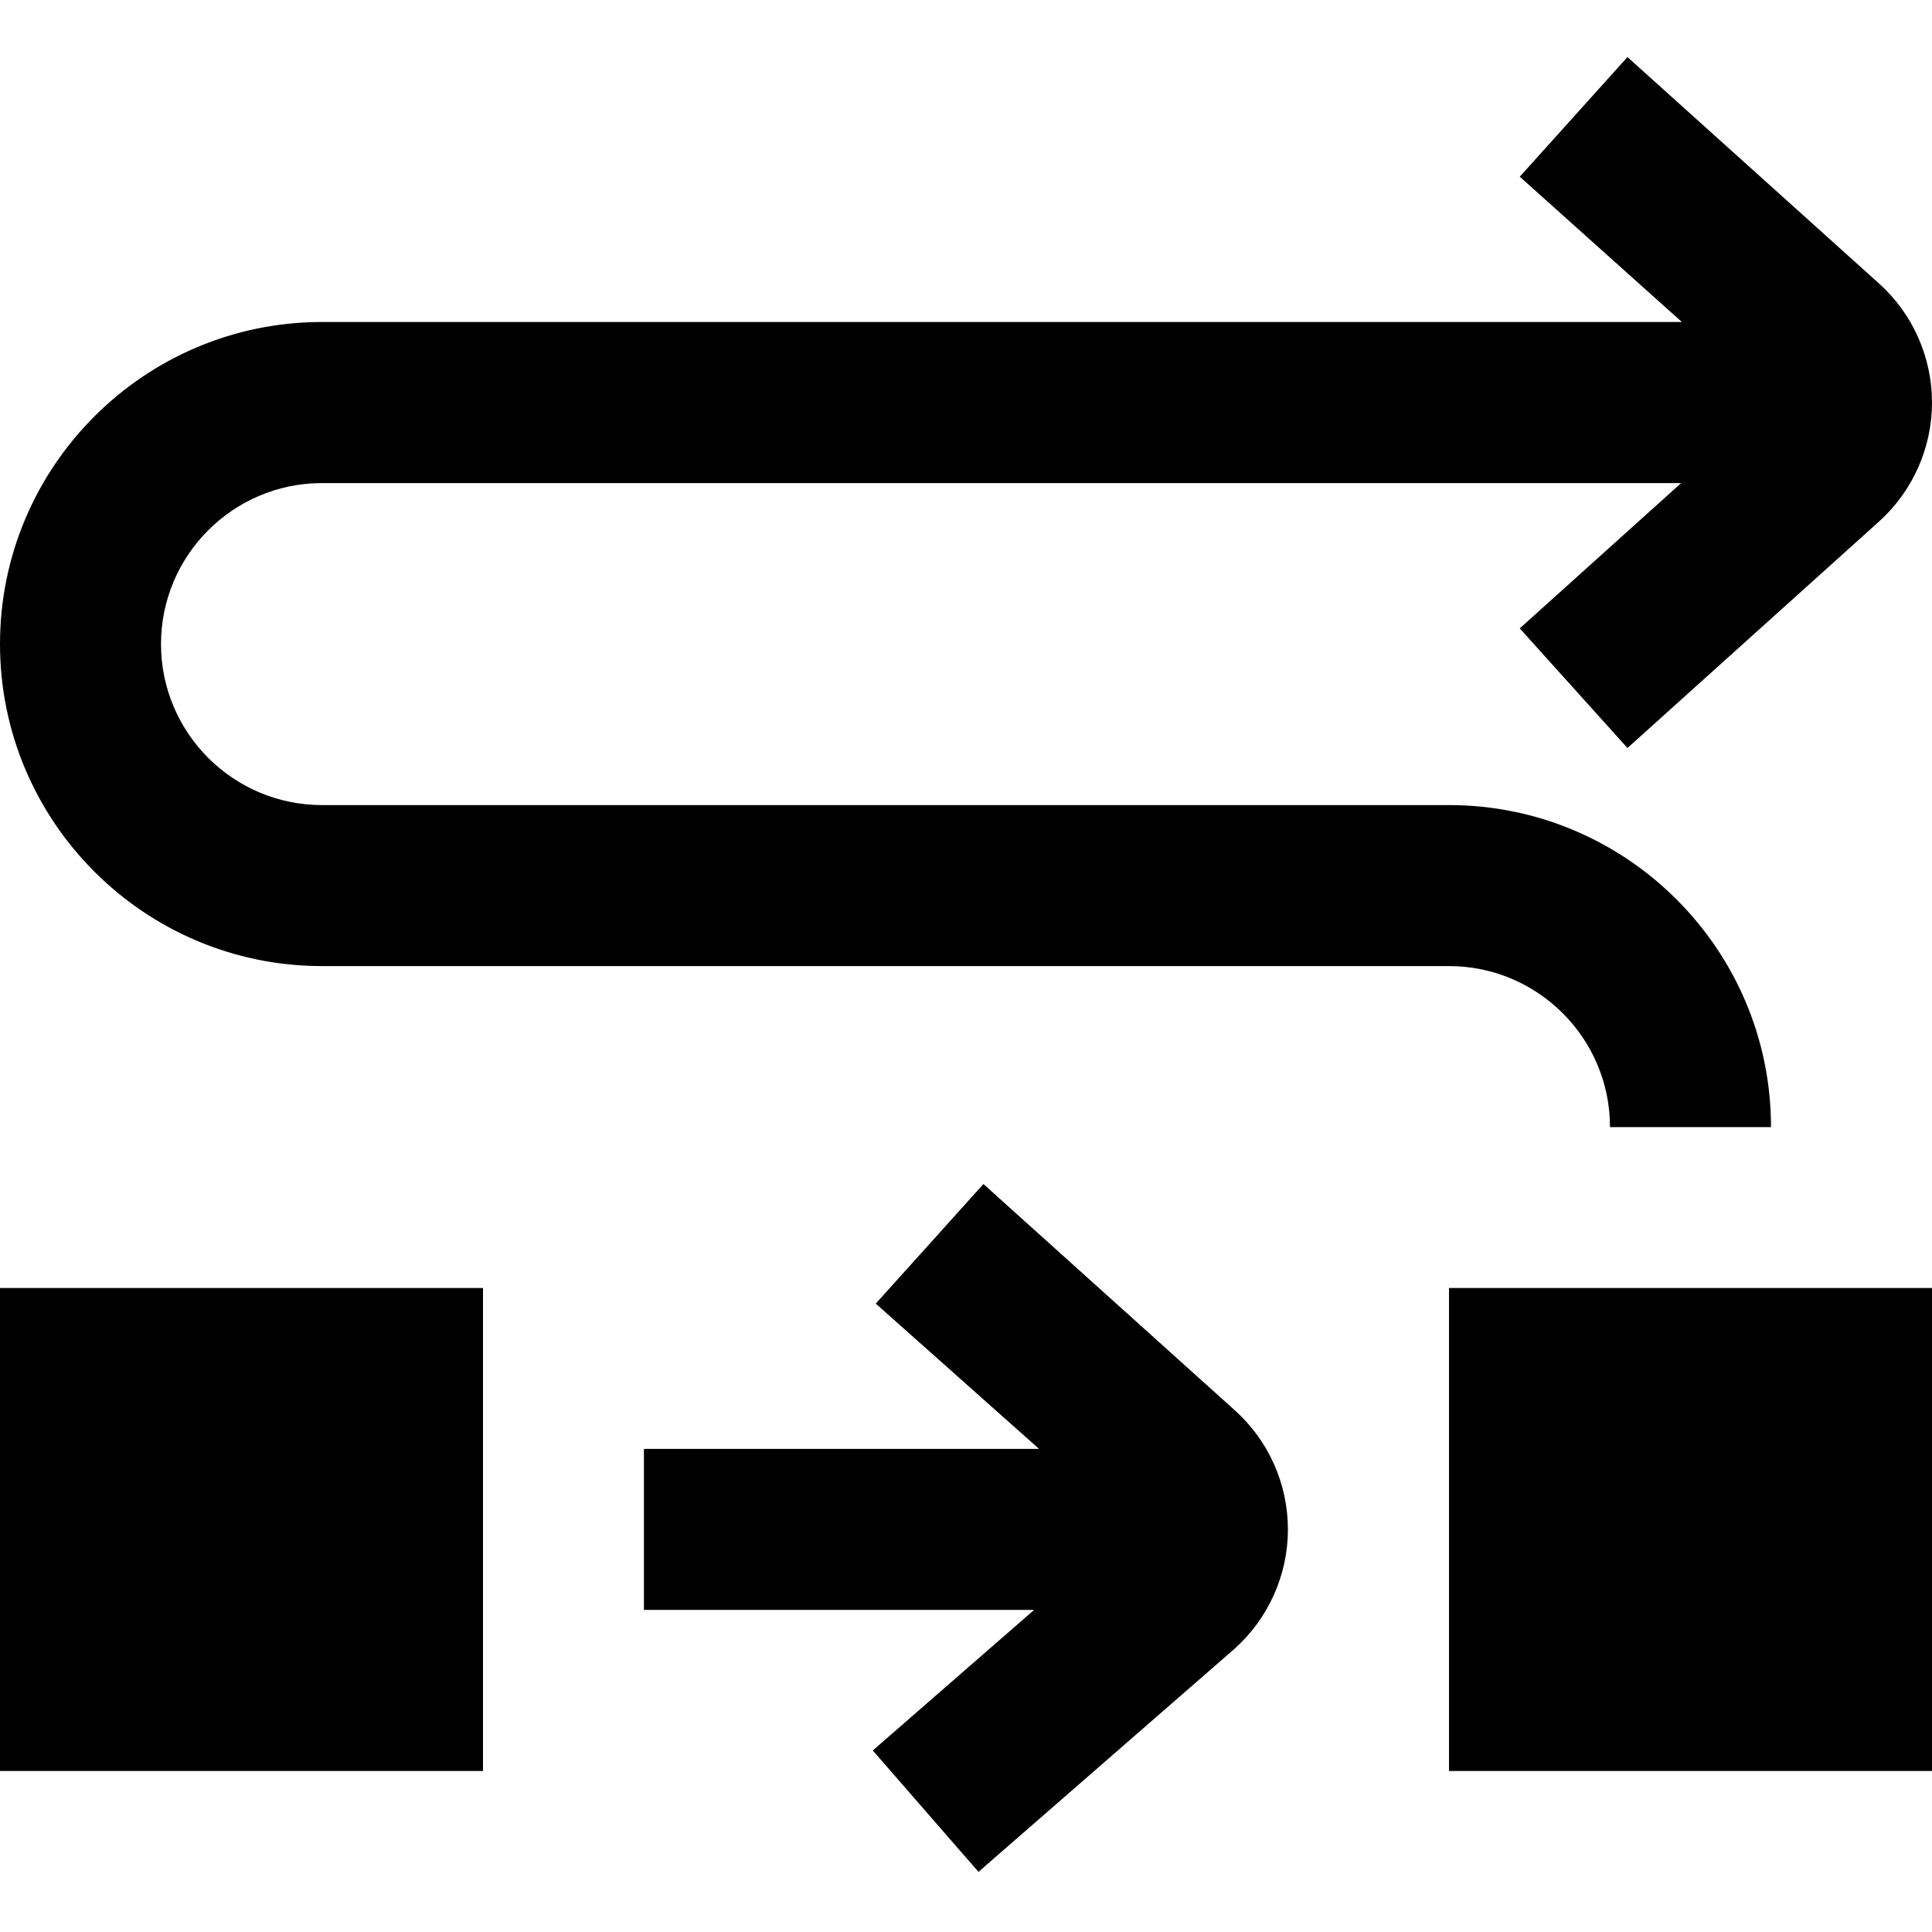
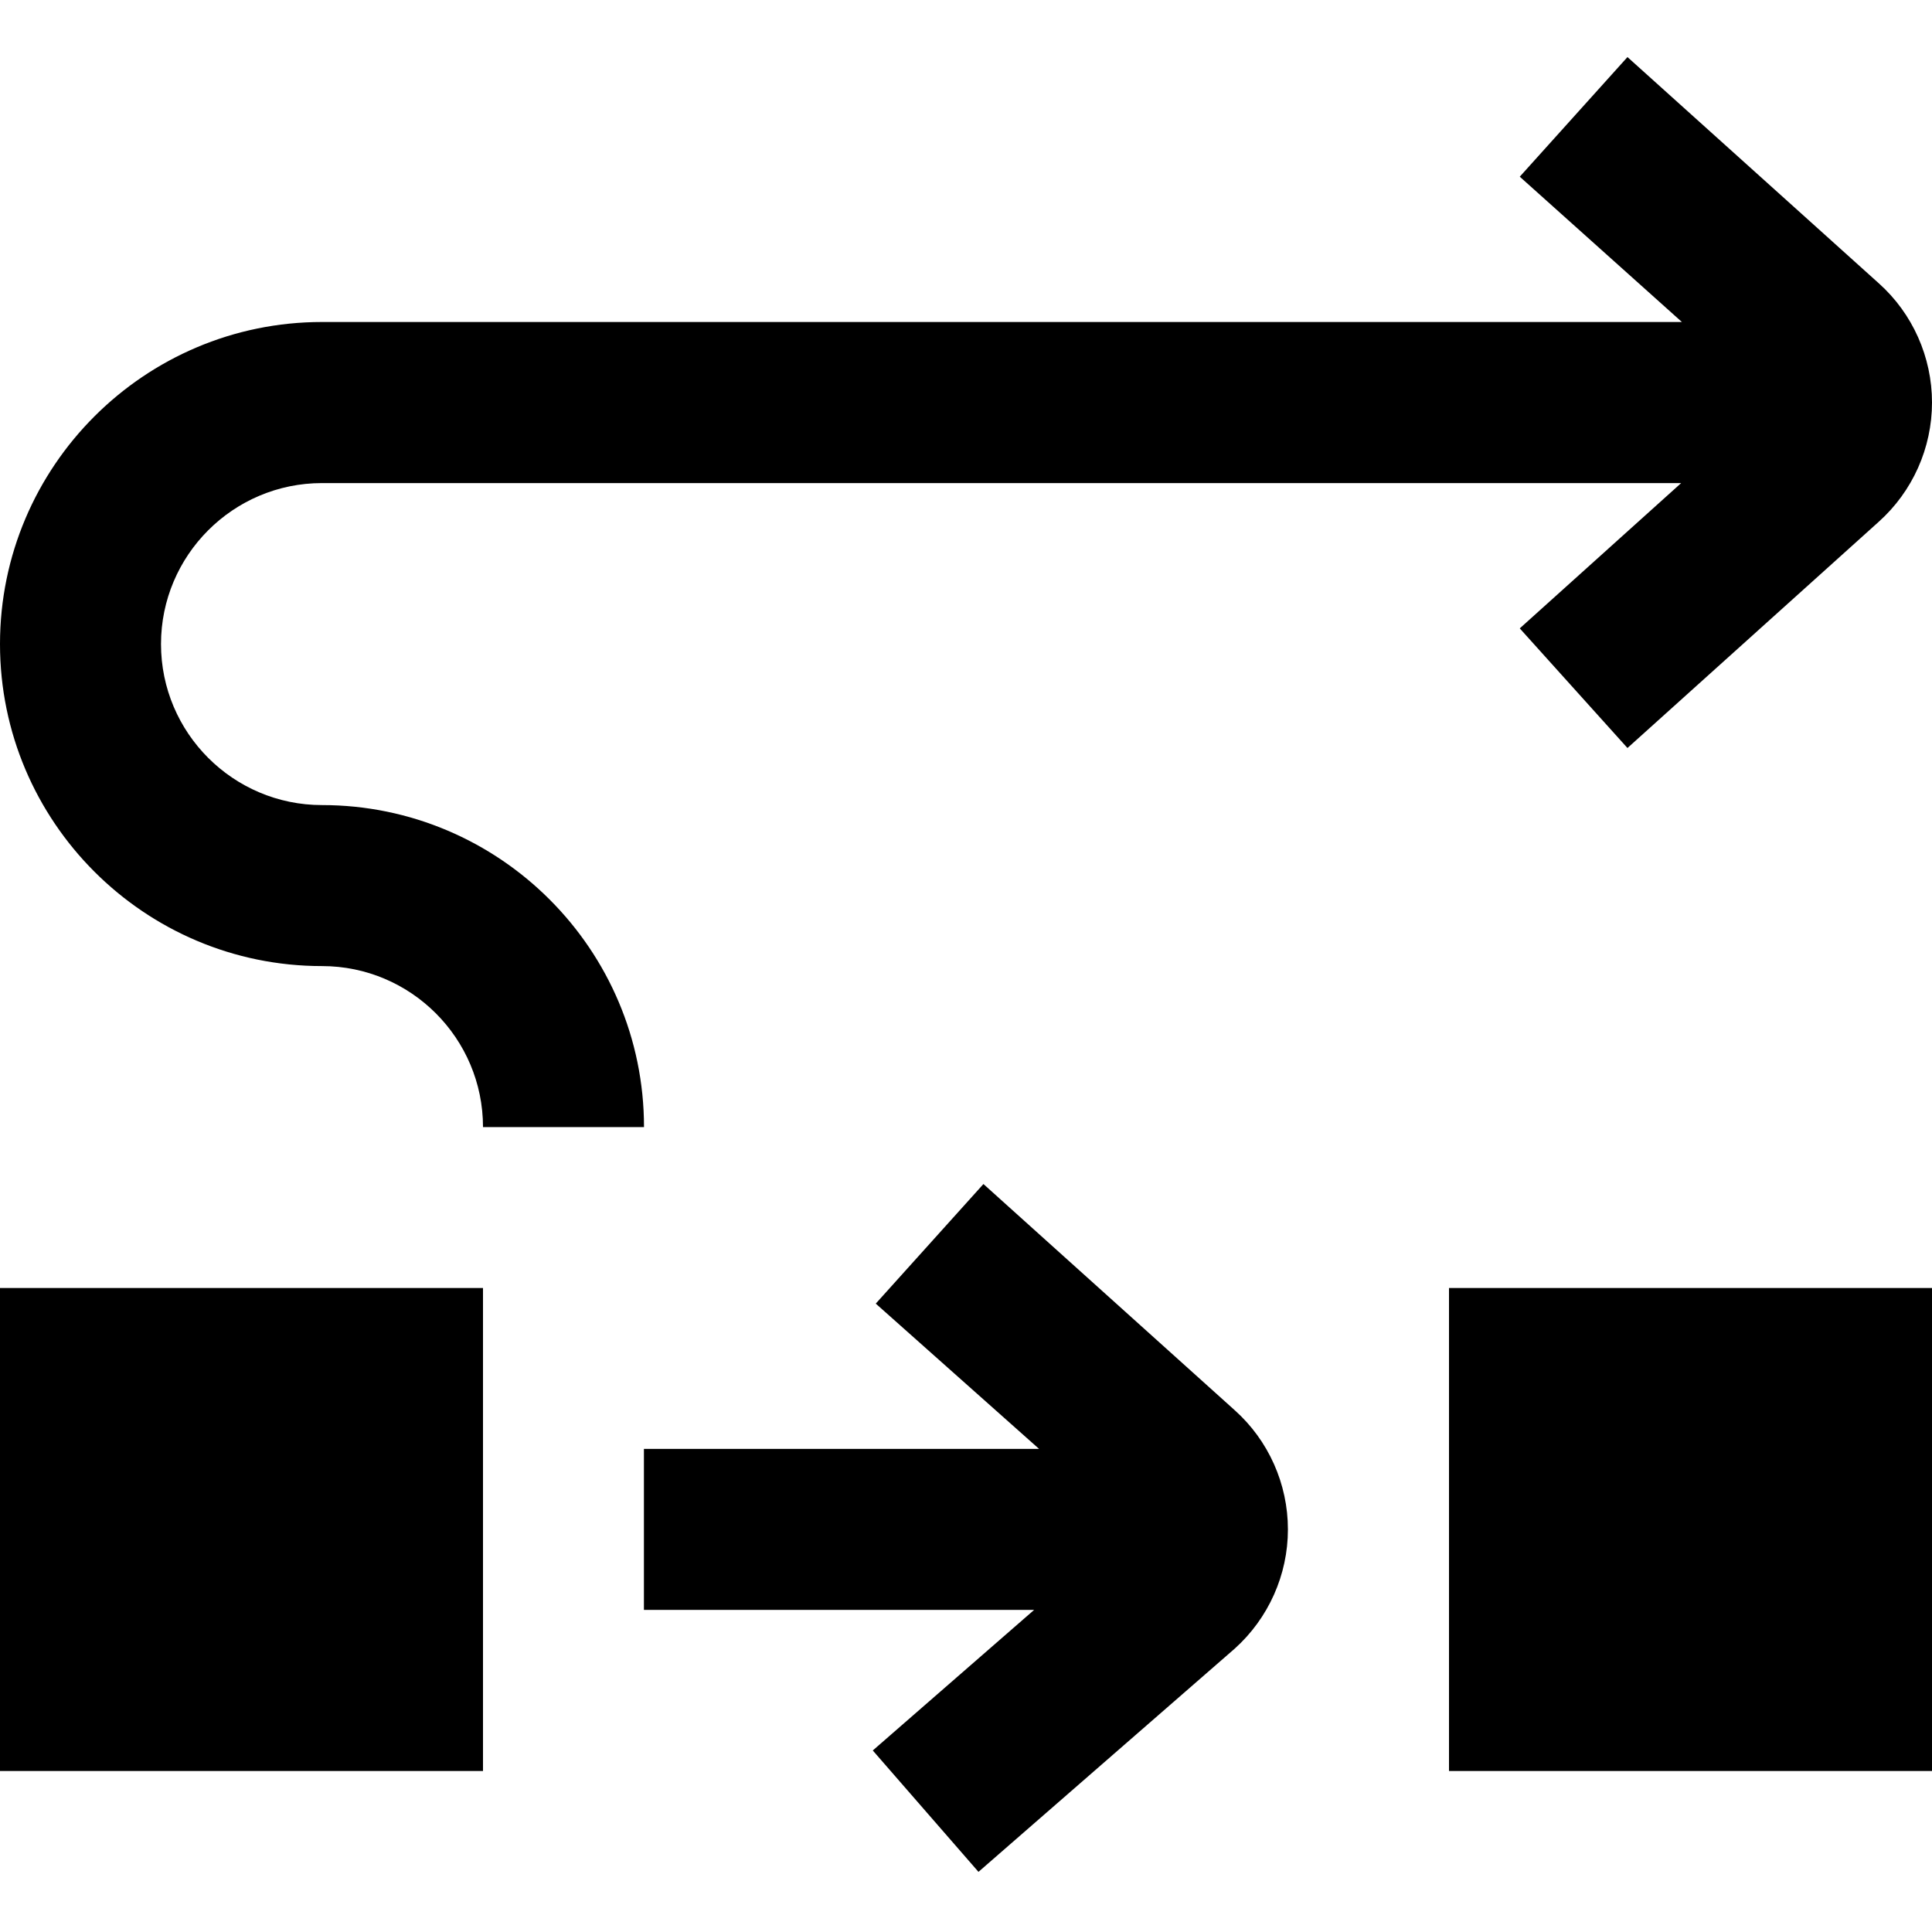
<svg xmlns="http://www.w3.org/2000/svg" id="Layer_1" data-name="Layer 1" viewBox="0 0 24 24">
-   <path d="m0,8c0-2.206,1.794-4,4-4h16.893l-2.014-1.805,1.338-1.486,3.123,2.811c.419.375.66.916.66,1.48s-.241,1.105-.662,1.482l-3.121,2.81-1.338-1.486,2.005-1.805H4c-1.103,0-2,.897-2,2s.897,2,2,2h14c2.206,0,4,1.794,4,4h-2c0-1.103-.897-2-2-2H4c-2.206,0-4-1.794-4-4Zm12.217,6.708l-1.338,1.486,2.029,1.805h-4.909v2h4.847l-2.004,1.746,1.313,1.508,3.182-2.772c.42-.377.662-.917.662-1.482s-.241-1.105-.66-1.48l-3.123-2.811Zm-12.217,1.292h6v6H0v-6Zm18,0h6v6h-6v-6Z" />
+   <path d="m0,8c0-2.206,1.794-4,4-4h16.893l-2.014-1.805,1.338-1.486,3.123,2.811c.419.375.66.916.66,1.48s-.241,1.105-.662,1.482l-3.121,2.81-1.338-1.486,2.005-1.805H4c-1.103,0-2,.897-2,2s.897,2,2,2c2.206,0,4,1.794,4,4h-2c0-1.103-.897-2-2-2H4c-2.206,0-4-1.794-4-4Zm12.217,6.708l-1.338,1.486,2.029,1.805h-4.909v2h4.847l-2.004,1.746,1.313,1.508,3.182-2.772c.42-.377.662-.917.662-1.482s-.241-1.105-.66-1.48l-3.123-2.811Zm-12.217,1.292h6v6H0v-6Zm18,0h6v6h-6v-6Z" />
</svg>